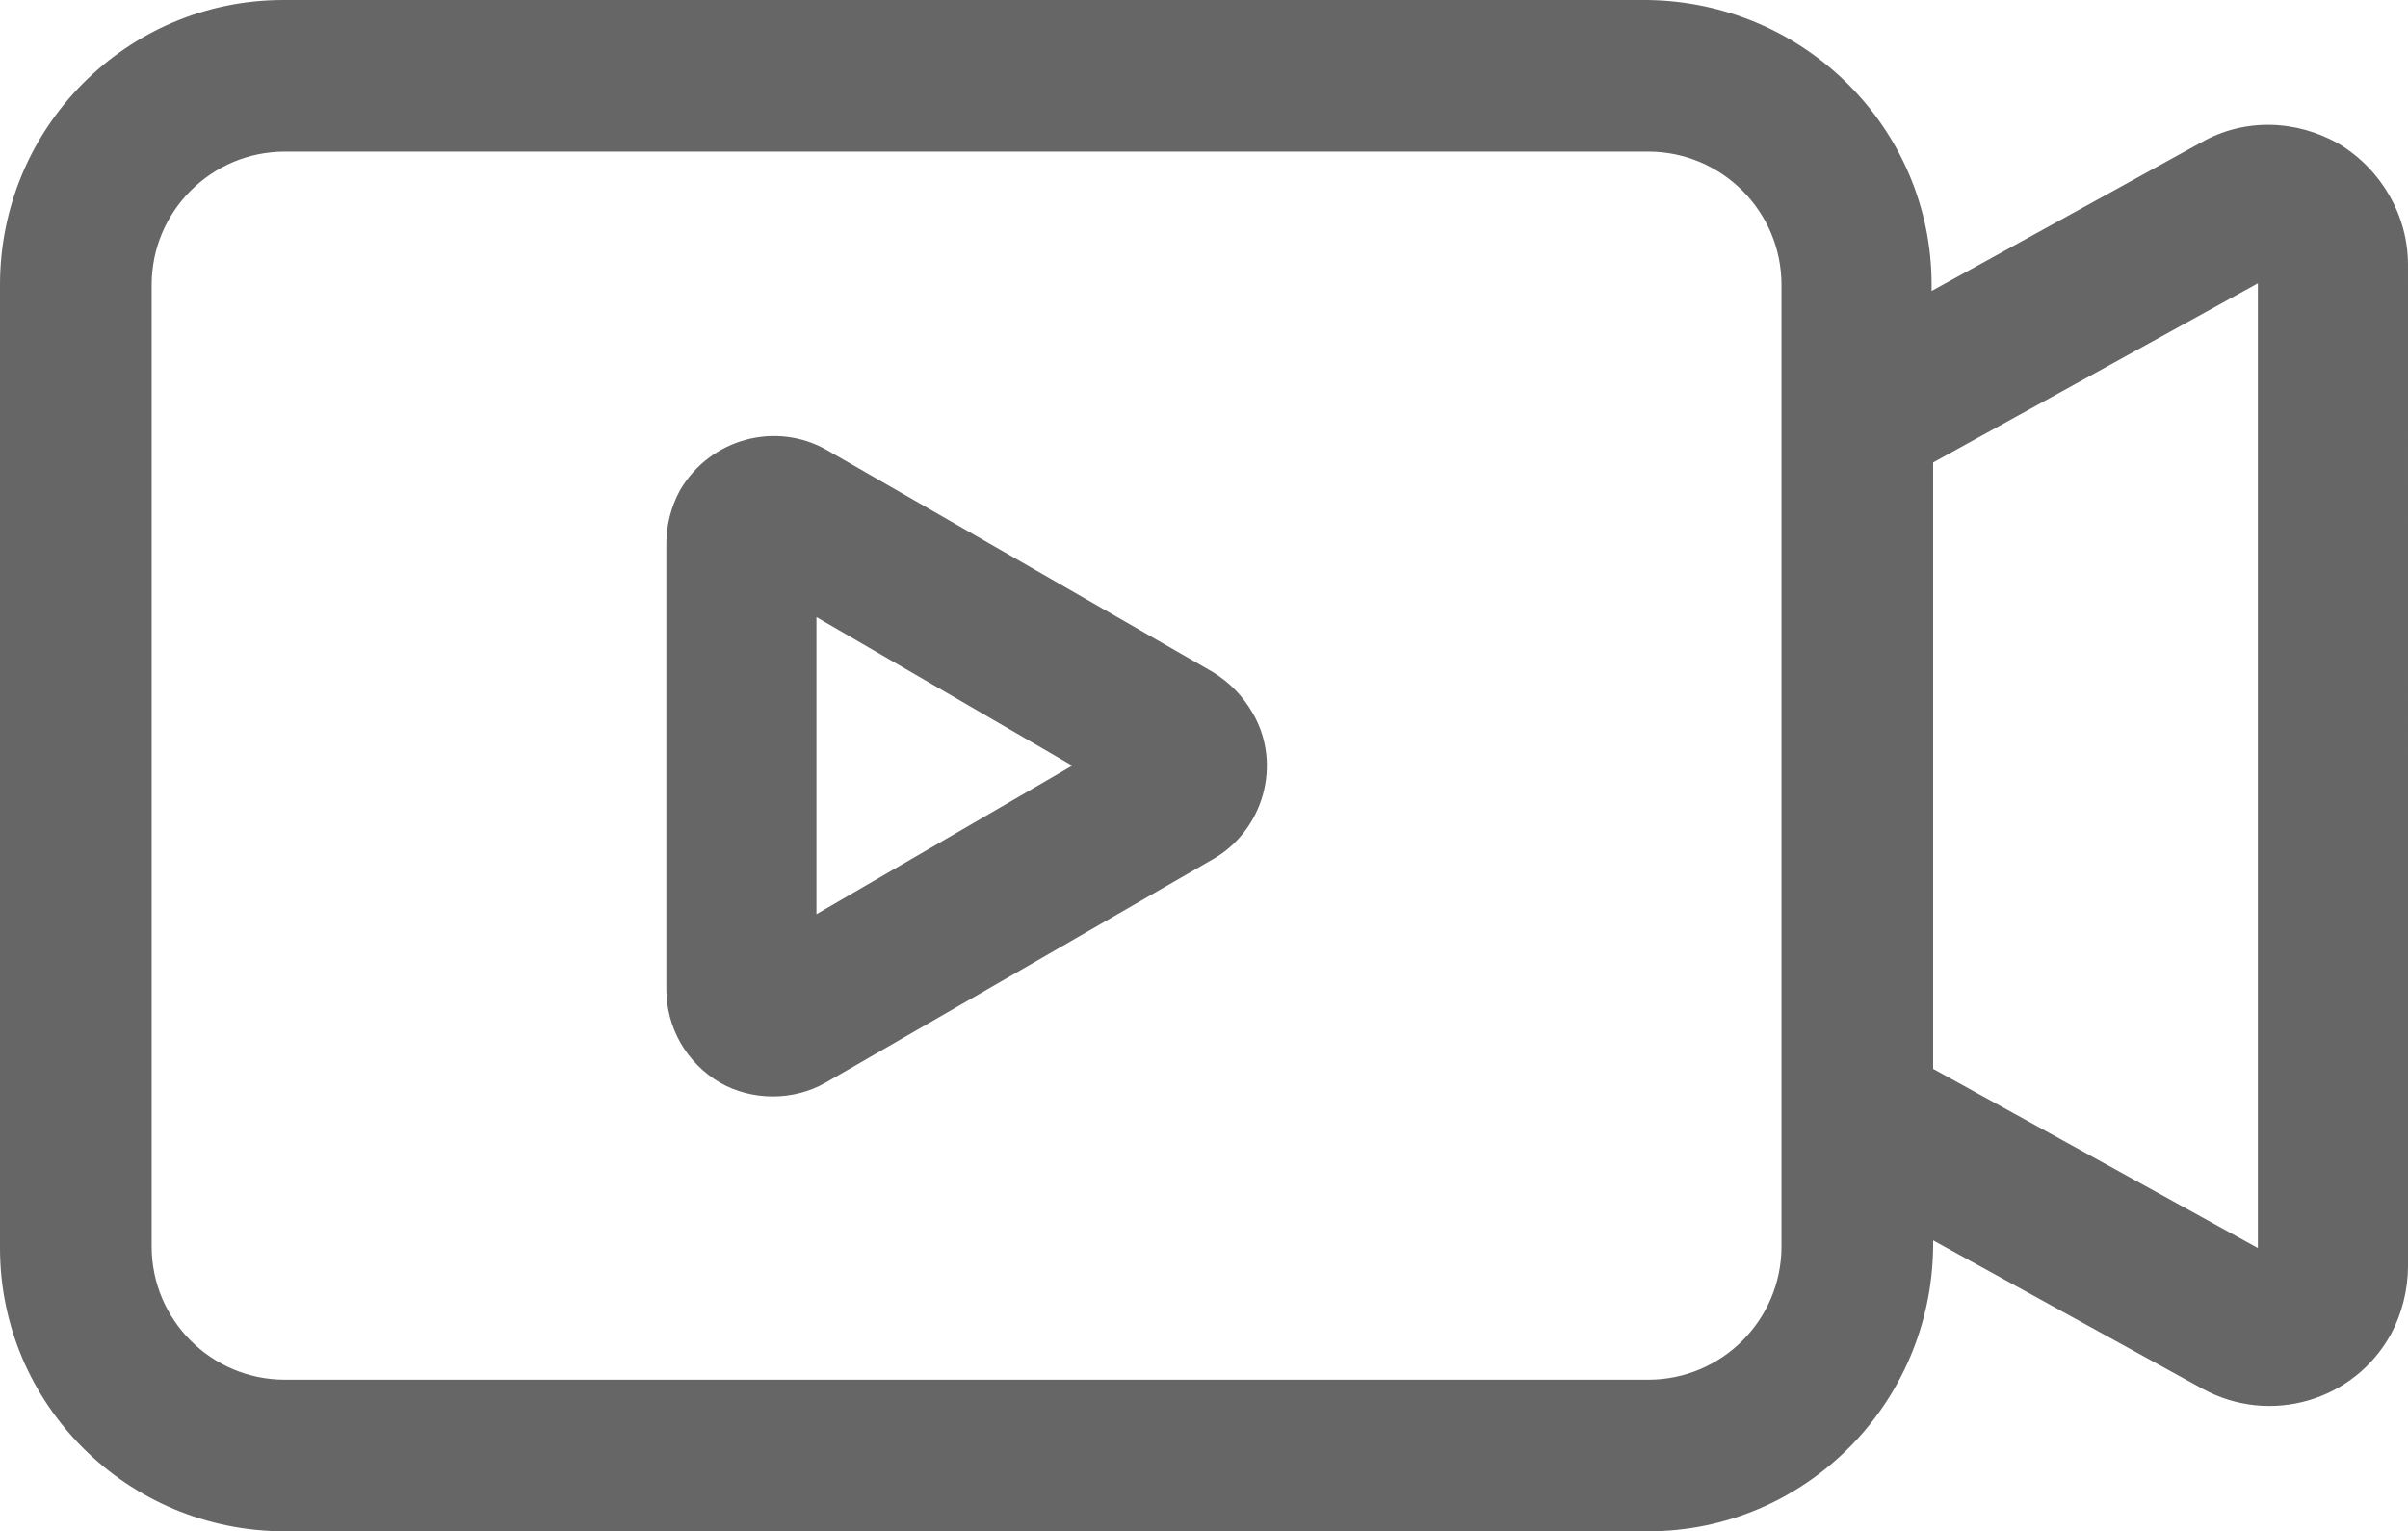
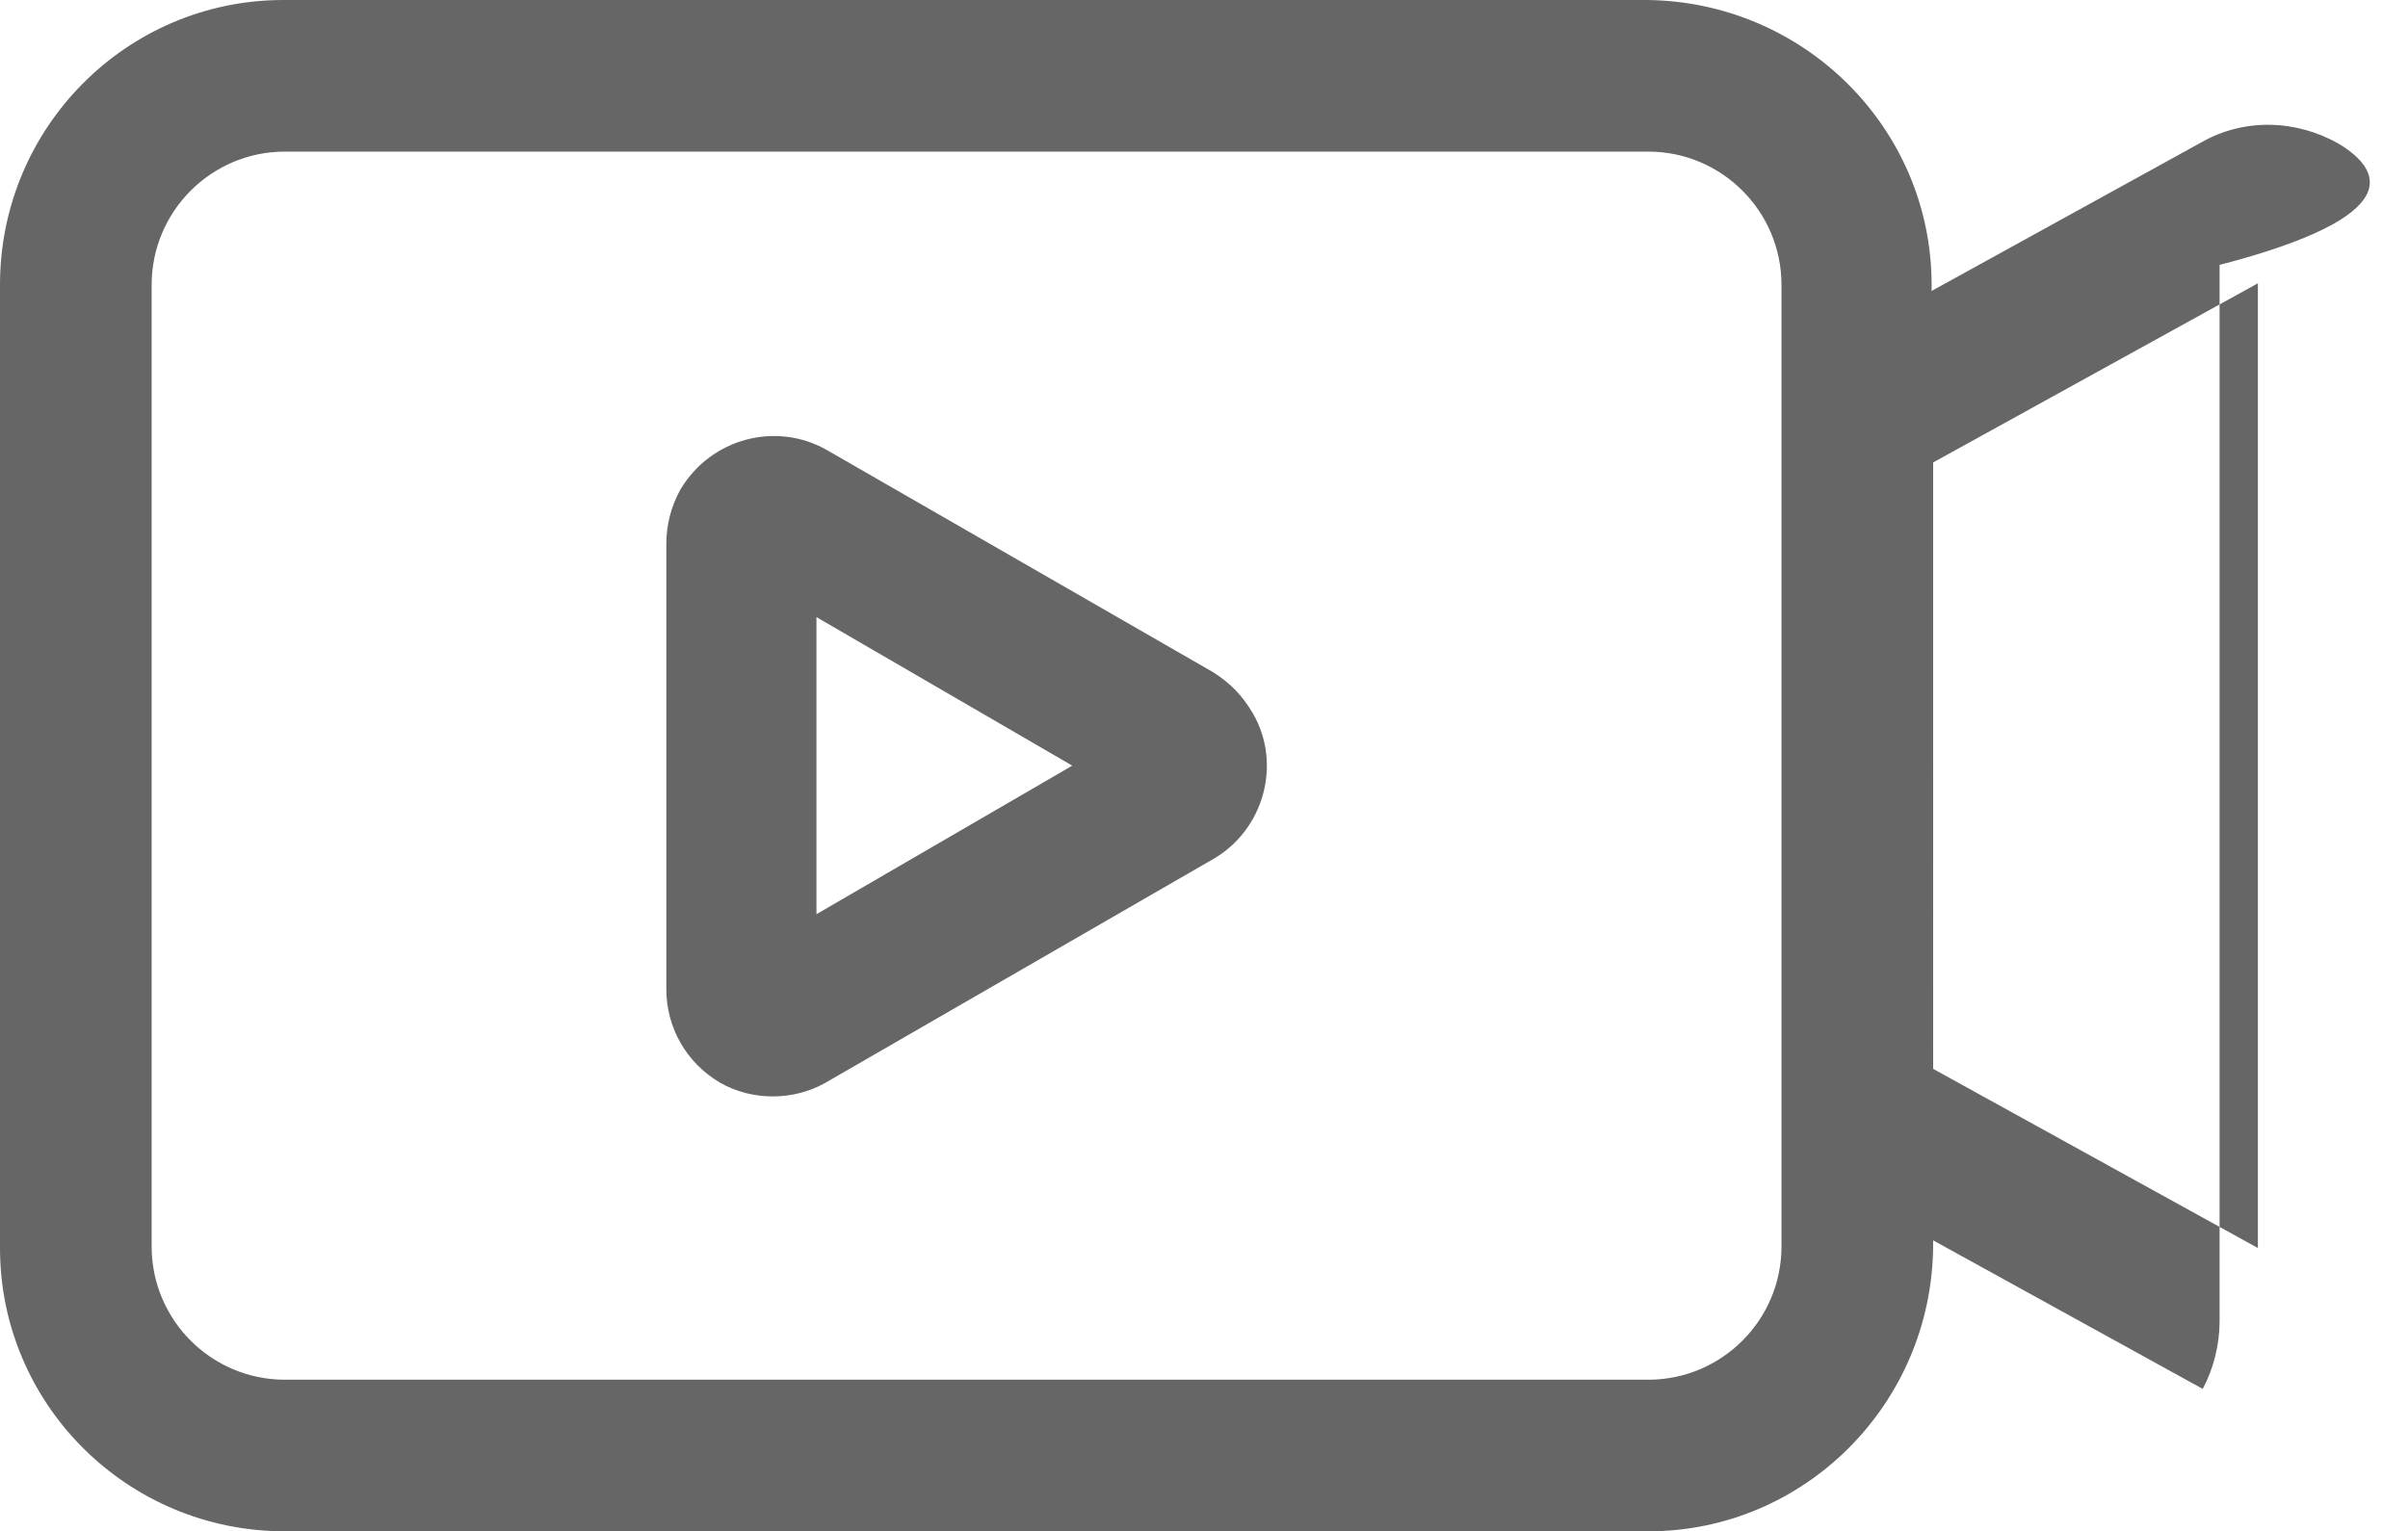
<svg xmlns="http://www.w3.org/2000/svg" version="1.1" id="Capa_1" x="0px" y="0px" viewBox="0 0 157.2 100" style="enable-background:new 0 0 157.2 100;" xml:space="preserve">
  <style type="text/css">
	.st0{fill:#666666;}
</style>
-   <path class="st0" d="M152.7,9.4c-2.8-1.6-6.2-1.7-9-0.1L126.1,19v-0.4c0-10.2-8.3-18.5-18.6-18.6h-89C8.3,0,0,8.3,0,18.6v62.9  C0,91.7,8.3,100,18.6,100h89c10.2,0,18.5-8.3,18.6-18.6V81l17.6,9.7c4.4,2.4,9.9,0.8,12.3-3.6c0.7-1.3,1.1-2.9,1.1-4.4V17.3  C157.2,14.1,155.5,11.1,152.7,9.4z M116.3,81.4c0,4.8-3.9,8.7-8.7,8.7h-89c-4.8,0-8.7-3.9-8.7-8.7V18.6c0-4.8,3.9-8.7,8.7-8.7h89  c4.8,0,8.7,3.9,8.7,8.7V81.4z M147.4,81.5l-21.2-11.7V30.2l21.2-11.7V81.5z M79.2,43.9L54,29.4c-3.3-1.9-7.6-0.8-9.6,2.6  c-0.6,1.1-0.9,2.3-0.9,3.5v29.1c0,2.5,1.3,4.8,3.5,6.1l0,0c2.1,1.2,4.8,1.2,6.9,0l25.3-14.6l0,0c3.3-1.9,4.5-6.2,2.6-9.5  C81.1,45.4,80.3,44.6,79.2,43.9L79.2,43.9z M53.3,59.7V40.3L70,50L53.3,59.7z" />
+   <path class="st0" d="M152.7,9.4c-2.8-1.6-6.2-1.7-9-0.1L126.1,19v-0.4c0-10.2-8.3-18.5-18.6-18.6h-89C8.3,0,0,8.3,0,18.6v62.9  C0,91.7,8.3,100,18.6,100h89c10.2,0,18.5-8.3,18.6-18.6V81l17.6,9.7c0.7-1.3,1.1-2.9,1.1-4.4V17.3  C157.2,14.1,155.5,11.1,152.7,9.4z M116.3,81.4c0,4.8-3.9,8.7-8.7,8.7h-89c-4.8,0-8.7-3.9-8.7-8.7V18.6c0-4.8,3.9-8.7,8.7-8.7h89  c4.8,0,8.7,3.9,8.7,8.7V81.4z M147.4,81.5l-21.2-11.7V30.2l21.2-11.7V81.5z M79.2,43.9L54,29.4c-3.3-1.9-7.6-0.8-9.6,2.6  c-0.6,1.1-0.9,2.3-0.9,3.5v29.1c0,2.5,1.3,4.8,3.5,6.1l0,0c2.1,1.2,4.8,1.2,6.9,0l25.3-14.6l0,0c3.3-1.9,4.5-6.2,2.6-9.5  C81.1,45.4,80.3,44.6,79.2,43.9L79.2,43.9z M53.3,59.7V40.3L70,50L53.3,59.7z" />
</svg>